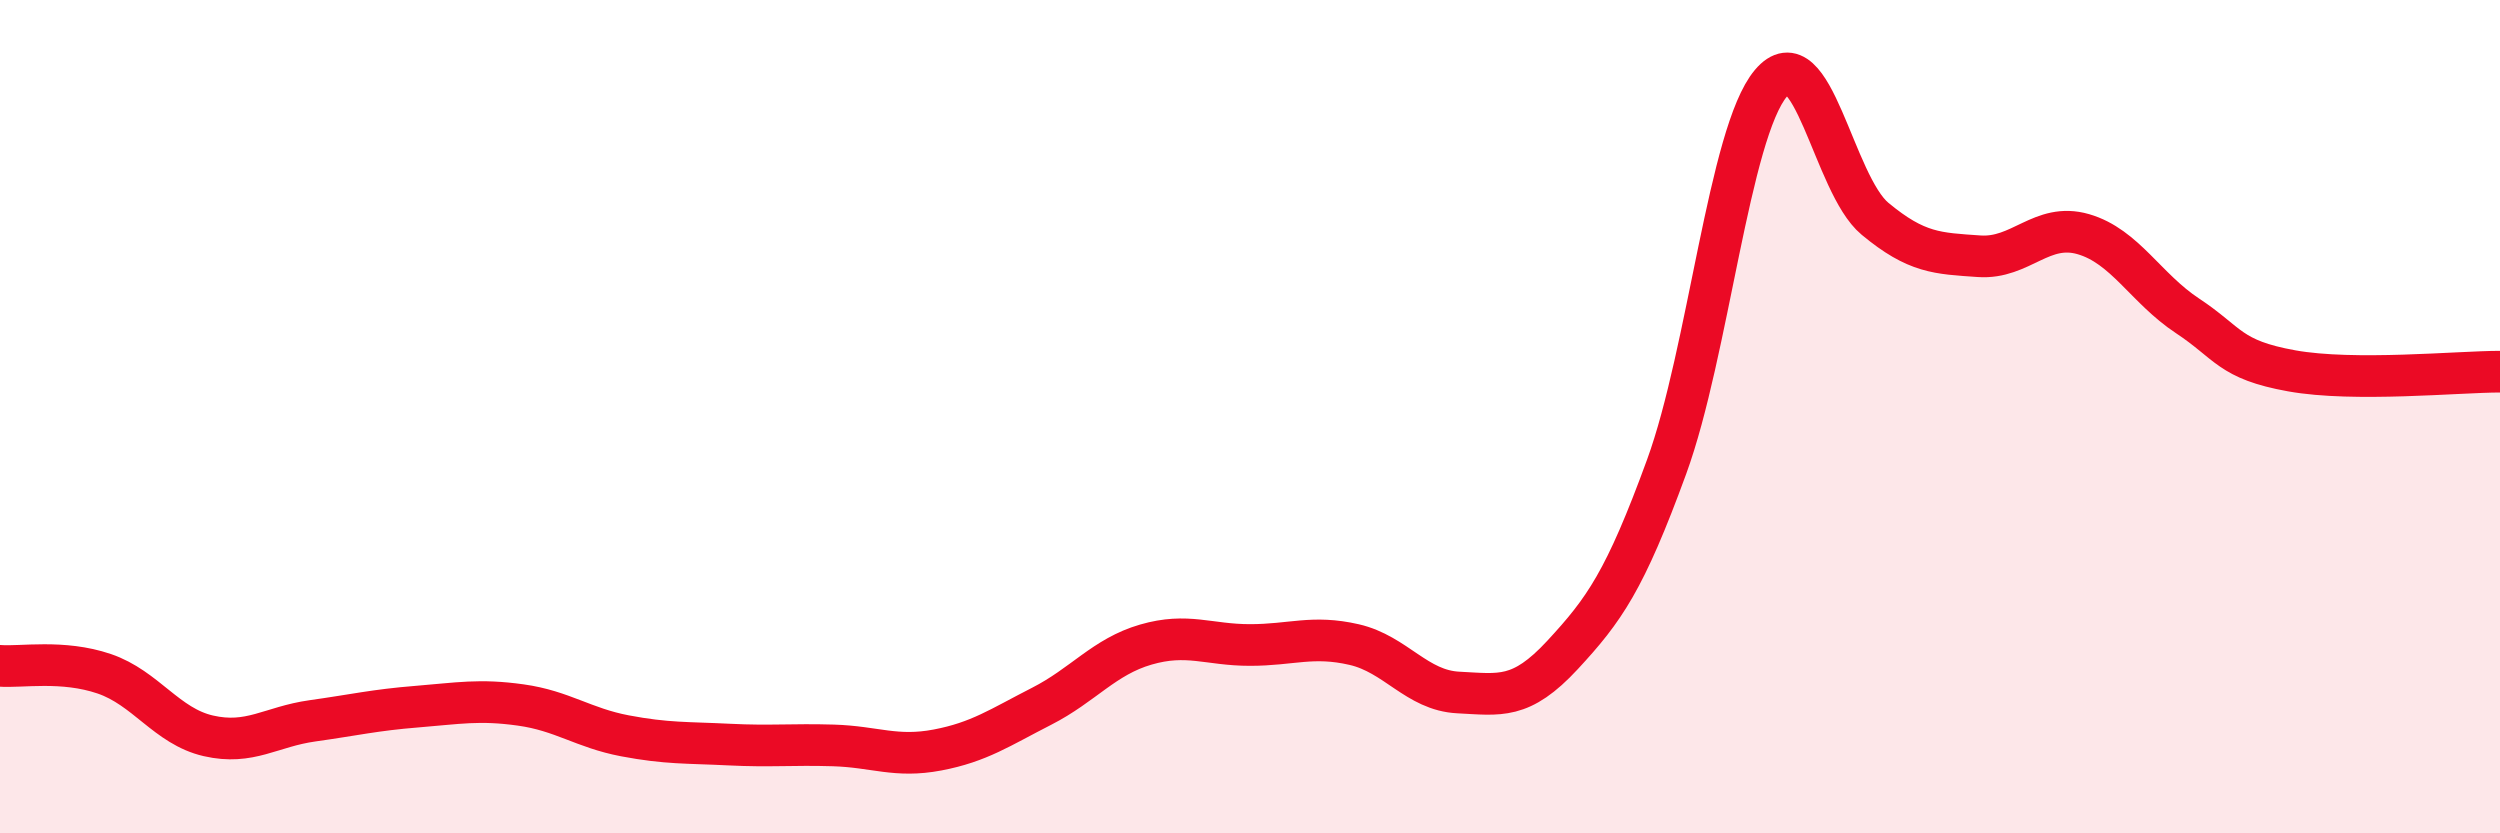
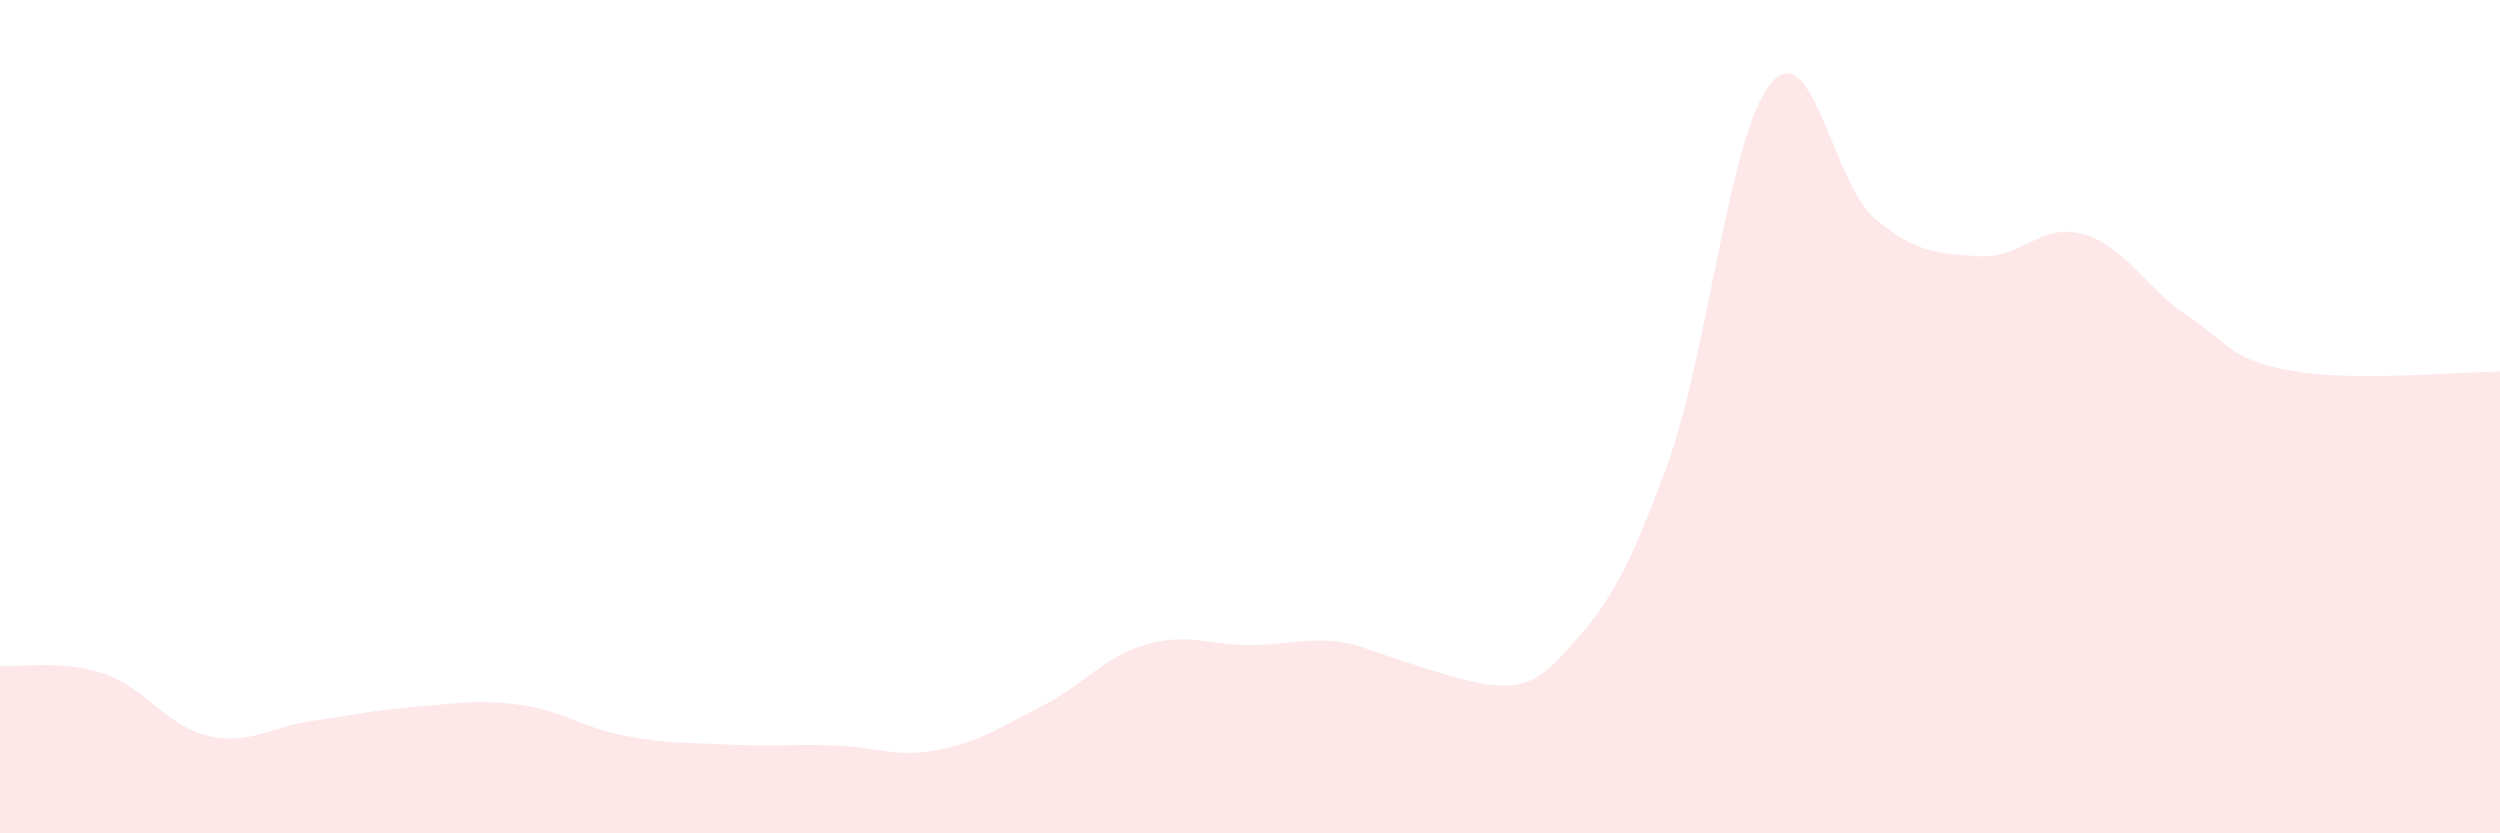
<svg xmlns="http://www.w3.org/2000/svg" width="60" height="20" viewBox="0 0 60 20">
-   <path d="M 0,15.98 C 0.5,16.02 1.5,15.83 2.5,16.17 C 3.5,16.51 4,17.43 5,17.66 C 6,17.89 6.5,17.44 7.5,17.3 C 8.5,17.16 9,17.04 10,16.96 C 11,16.88 11.5,16.78 12.5,16.92 C 13.5,17.06 14,17.47 15,17.66 C 16,17.85 16.5,17.82 17.5,17.87 C 18.5,17.92 19,17.86 20,17.89 C 21,17.92 21.5,18.19 22.5,18 C 23.5,17.81 24,17.46 25,16.95 C 26,16.44 26.5,15.76 27.5,15.47 C 28.5,15.18 29,15.48 30,15.48 C 31,15.48 31.5,15.24 32.5,15.47 C 33.5,15.7 34,16.57 35,16.62 C 36,16.67 36.5,16.8 37.5,15.72 C 38.5,14.64 39,13.94 40,11.2 C 41,8.46 41.5,3.19 42.5,2 C 43.5,0.81 44,4.42 45,5.25 C 46,6.08 46.5,6.08 47.5,6.15 C 48.5,6.22 49,5.33 50,5.62 C 51,5.91 51.5,6.92 52.5,7.58 C 53.5,8.24 53.5,8.63 55,8.9 C 56.5,9.17 59,8.92 60,8.92L60 20L0 20Z" fill="#EB0A25" opacity="0.1" stroke-linecap="round" stroke-linejoin="round" />
-   <path d="M 0,15.98 C 0.5,16.02 1.5,15.83 2.5,16.17 C 3.5,16.51 4,17.43 5,17.66 C 6,17.89 6.5,17.44 7.5,17.3 C 8.5,17.16 9,17.04 10,16.96 C 11,16.88 11.5,16.78 12.5,16.92 C 13.5,17.06 14,17.47 15,17.66 C 16,17.85 16.5,17.82 17.5,17.87 C 18.5,17.92 19,17.86 20,17.89 C 21,17.92 21.5,18.19 22.5,18 C 23.5,17.81 24,17.46 25,16.95 C 26,16.44 26.5,15.76 27.5,15.47 C 28.5,15.18 29,15.48 30,15.48 C 31,15.48 31.5,15.24 32.5,15.47 C 33.5,15.7 34,16.57 35,16.62 C 36,16.67 36.5,16.8 37.5,15.72 C 38.5,14.64 39,13.94 40,11.2 C 41,8.46 41.5,3.19 42.5,2 C 43.5,0.81 44,4.42 45,5.25 C 46,6.08 46.5,6.08 47.5,6.15 C 48.5,6.22 49,5.33 50,5.62 C 51,5.91 51.5,6.92 52.5,7.58 C 53.5,8.24 53.5,8.63 55,8.9 C 56.5,9.17 59,8.92 60,8.92" stroke="#EB0A25" stroke-width="1" fill="none" stroke-linecap="round" stroke-linejoin="round" />
+   <path d="M 0,15.98 C 0.5,16.02 1.5,15.83 2.5,16.17 C 3.5,16.51 4,17.43 5,17.66 C 6,17.89 6.5,17.44 7.5,17.3 C 8.5,17.16 9,17.04 10,16.96 C 11,16.88 11.5,16.78 12.5,16.92 C 13.5,17.06 14,17.47 15,17.66 C 16,17.85 16.5,17.82 17.5,17.87 C 18.5,17.92 19,17.86 20,17.89 C 21,17.92 21.5,18.19 22.5,18 C 23.5,17.81 24,17.46 25,16.95 C 26,16.44 26.5,15.76 27.5,15.47 C 28.5,15.18 29,15.48 30,15.48 C 31,15.48 31.5,15.24 32.5,15.47 C 36,16.67 36.5,16.8 37.5,15.72 C 38.5,14.64 39,13.94 40,11.2 C 41,8.46 41.5,3.19 42.5,2 C 43.5,0.81 44,4.42 45,5.25 C 46,6.08 46.5,6.08 47.5,6.15 C 48.5,6.22 49,5.33 50,5.62 C 51,5.91 51.5,6.92 52.5,7.58 C 53.5,8.24 53.5,8.63 55,8.9 C 56.5,9.17 59,8.92 60,8.92L60 20L0 20Z" fill="#EB0A25" opacity="0.1" stroke-linecap="round" stroke-linejoin="round" />
</svg>